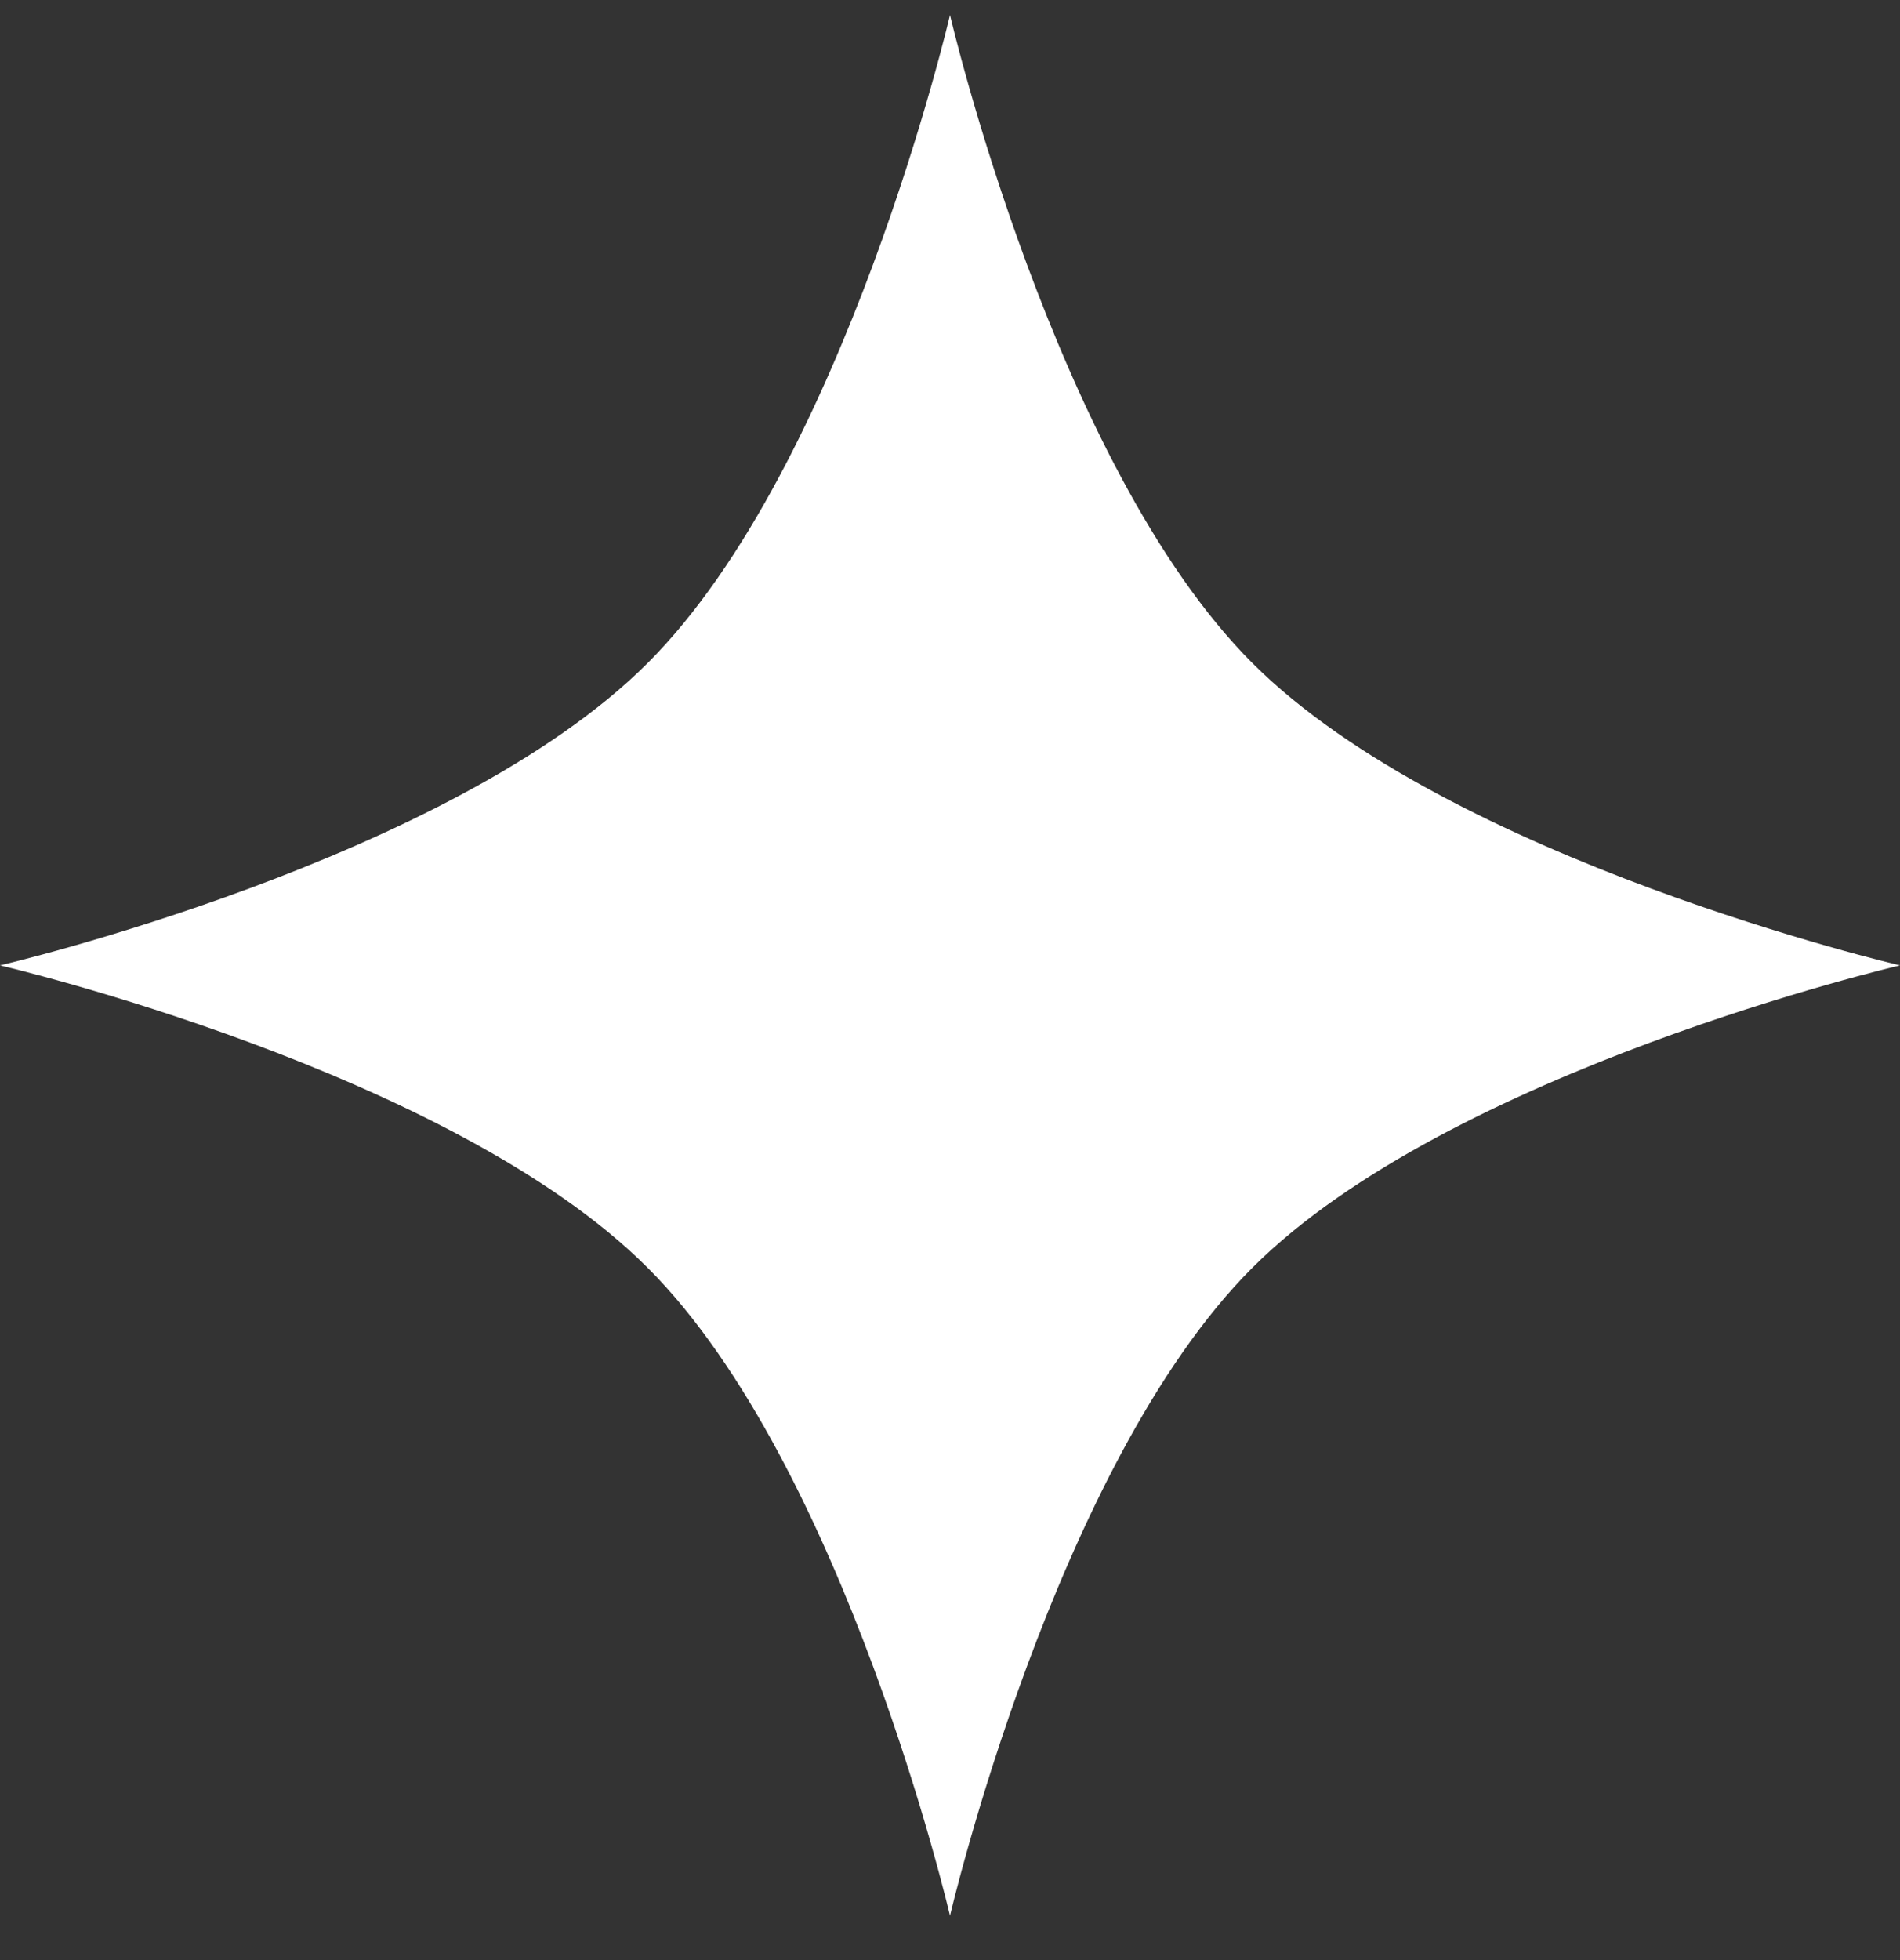
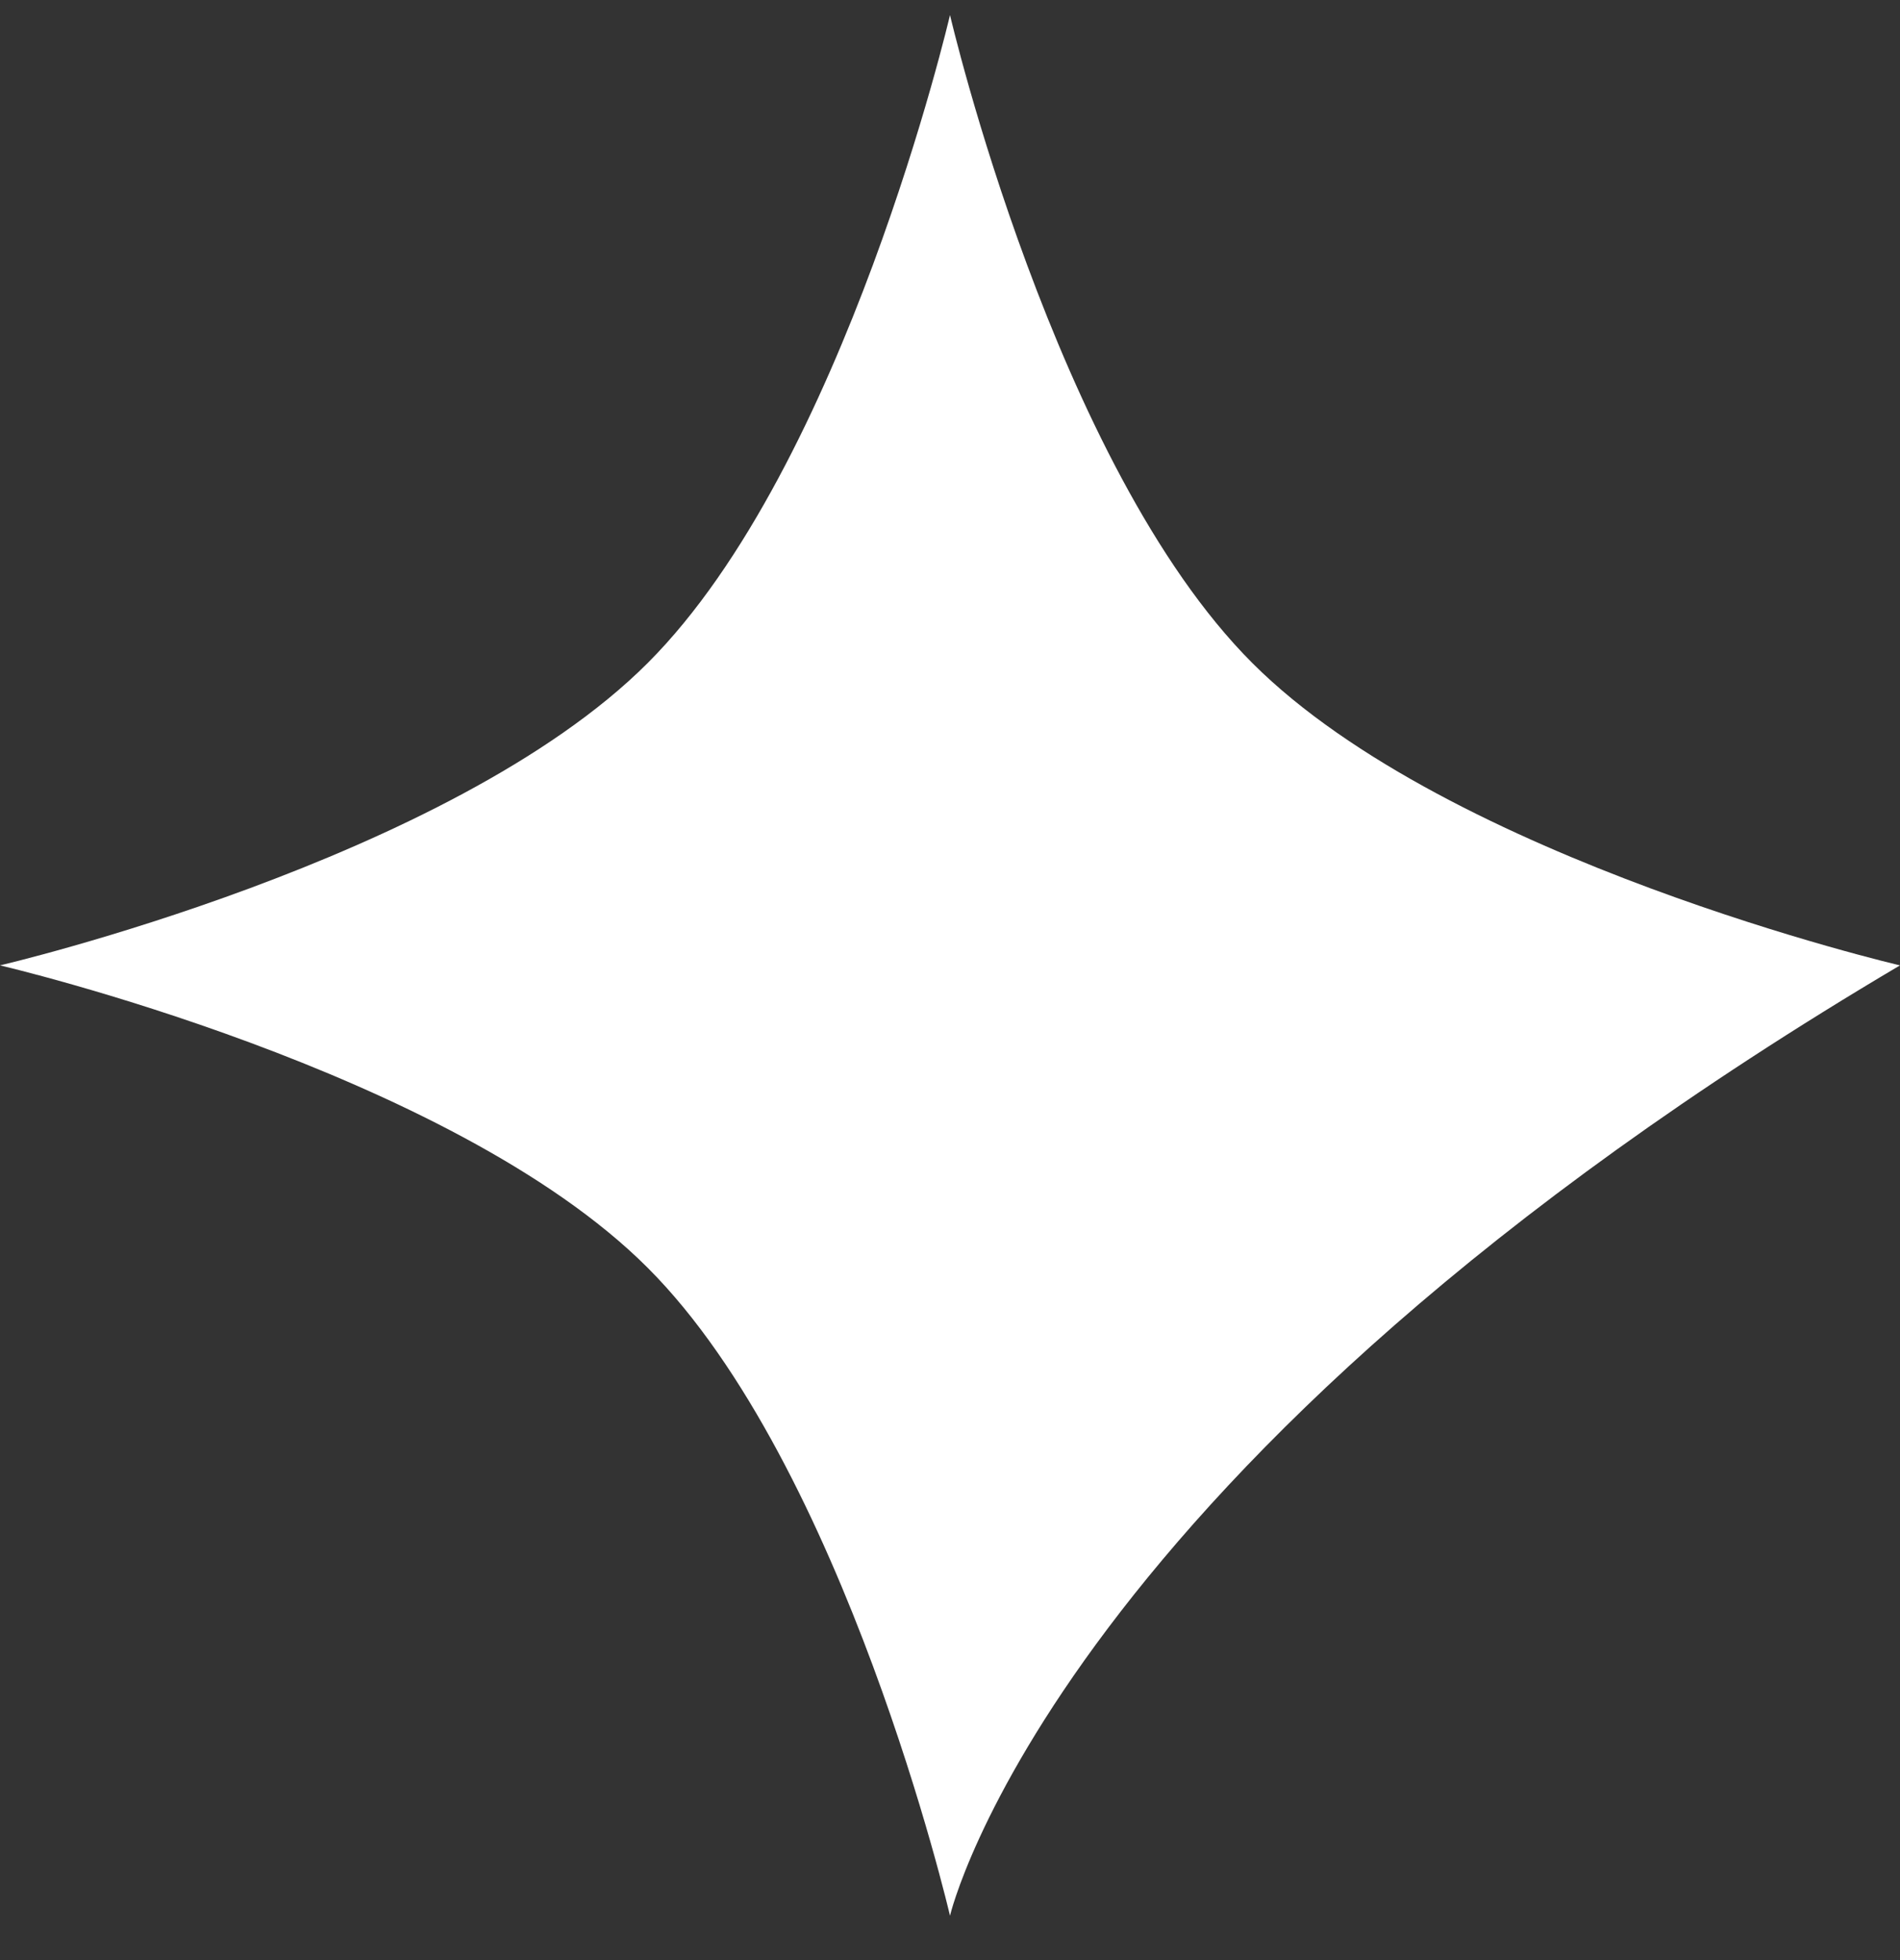
<svg xmlns="http://www.w3.org/2000/svg" width="32" height="33" viewBox="0 0 32 33" fill="none">
  <rect x="0" y="0" width="32" height="33" fill="#333333" stroke="none" />
-   <path d="M16 0.253C16 0.253 17.767 7.838 21.091 11.162C24.416 14.486 32 16.253 32 16.253C32 16.253 24.416 18.02 21.091 21.345C17.767 24.669 16 32.253 16 32.253C16 32.253 14.233 24.669 10.909 21.345C7.585 18.02 0 16.253 0 16.253C0 16.253 7.585 14.486 10.909 11.162C14.233 7.838 16 0.253 16 0.253Z" fill="white" />
+   <path d="M16 0.253C16 0.253 17.767 7.838 21.091 11.162C24.416 14.486 32 16.253 32 16.253C17.767 24.669 16 32.253 16 32.253C16 32.253 14.233 24.669 10.909 21.345C7.585 18.02 0 16.253 0 16.253C0 16.253 7.585 14.486 10.909 11.162C14.233 7.838 16 0.253 16 0.253Z" fill="white" />
</svg>